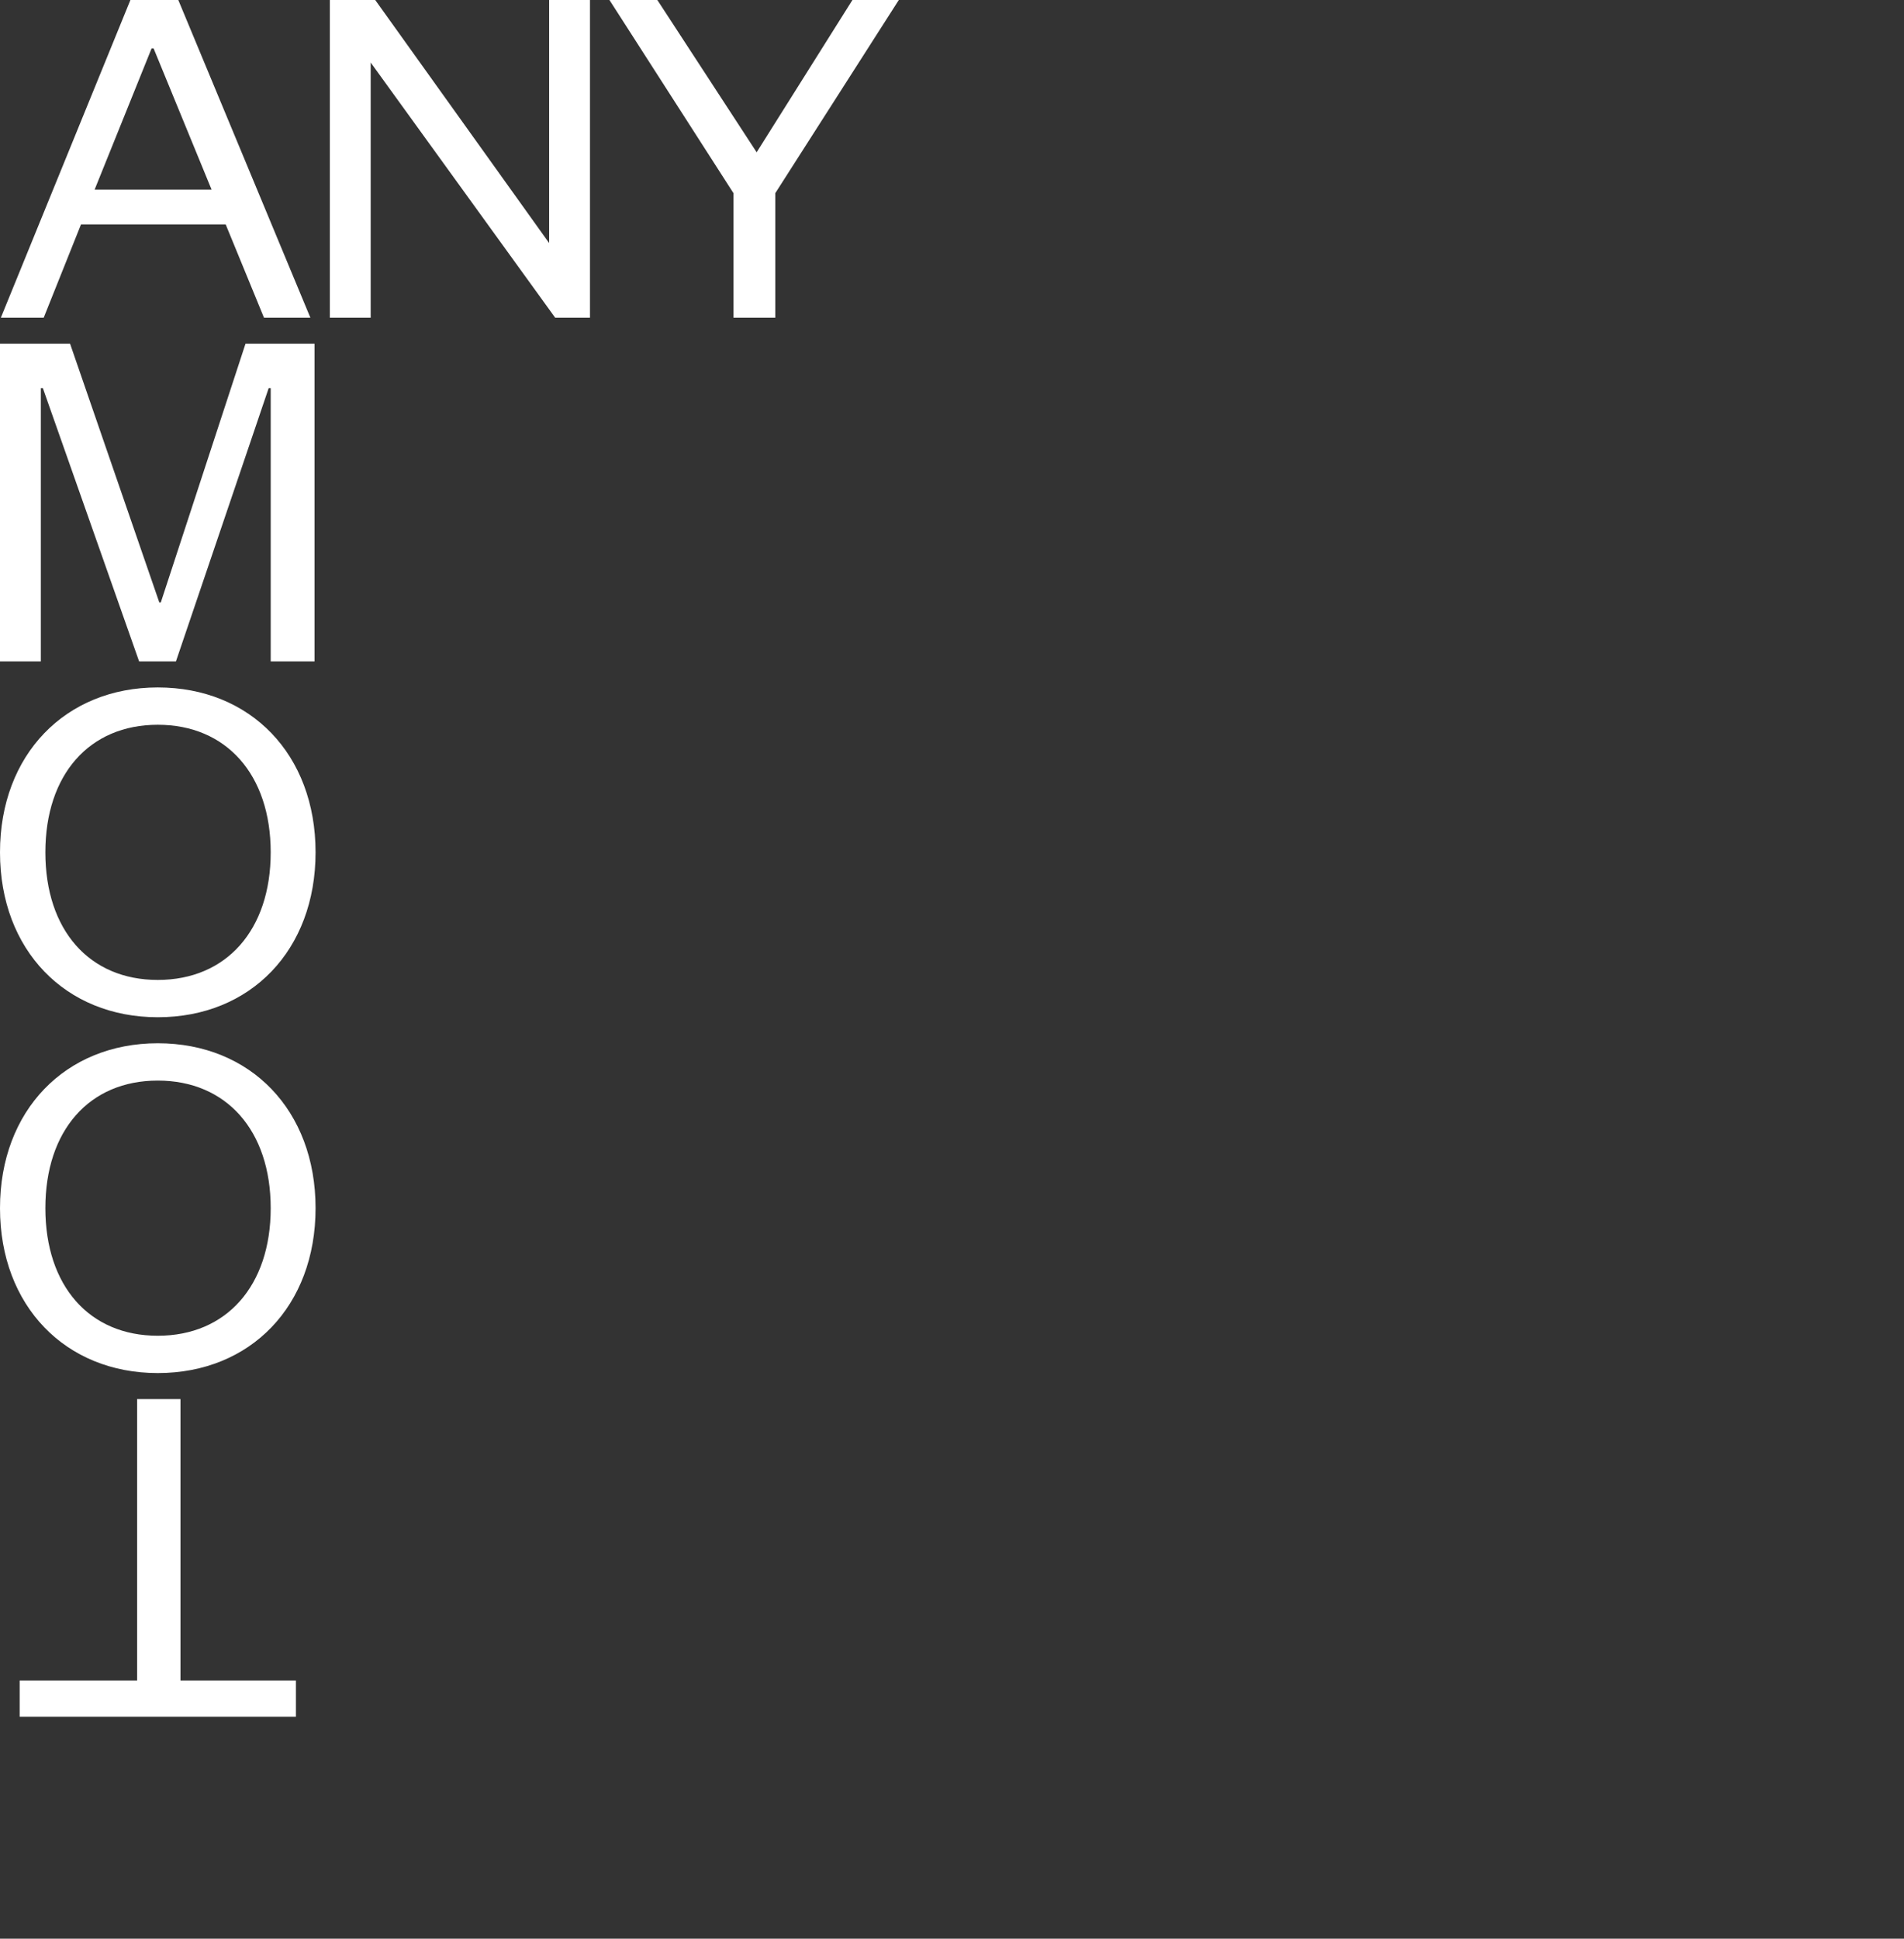
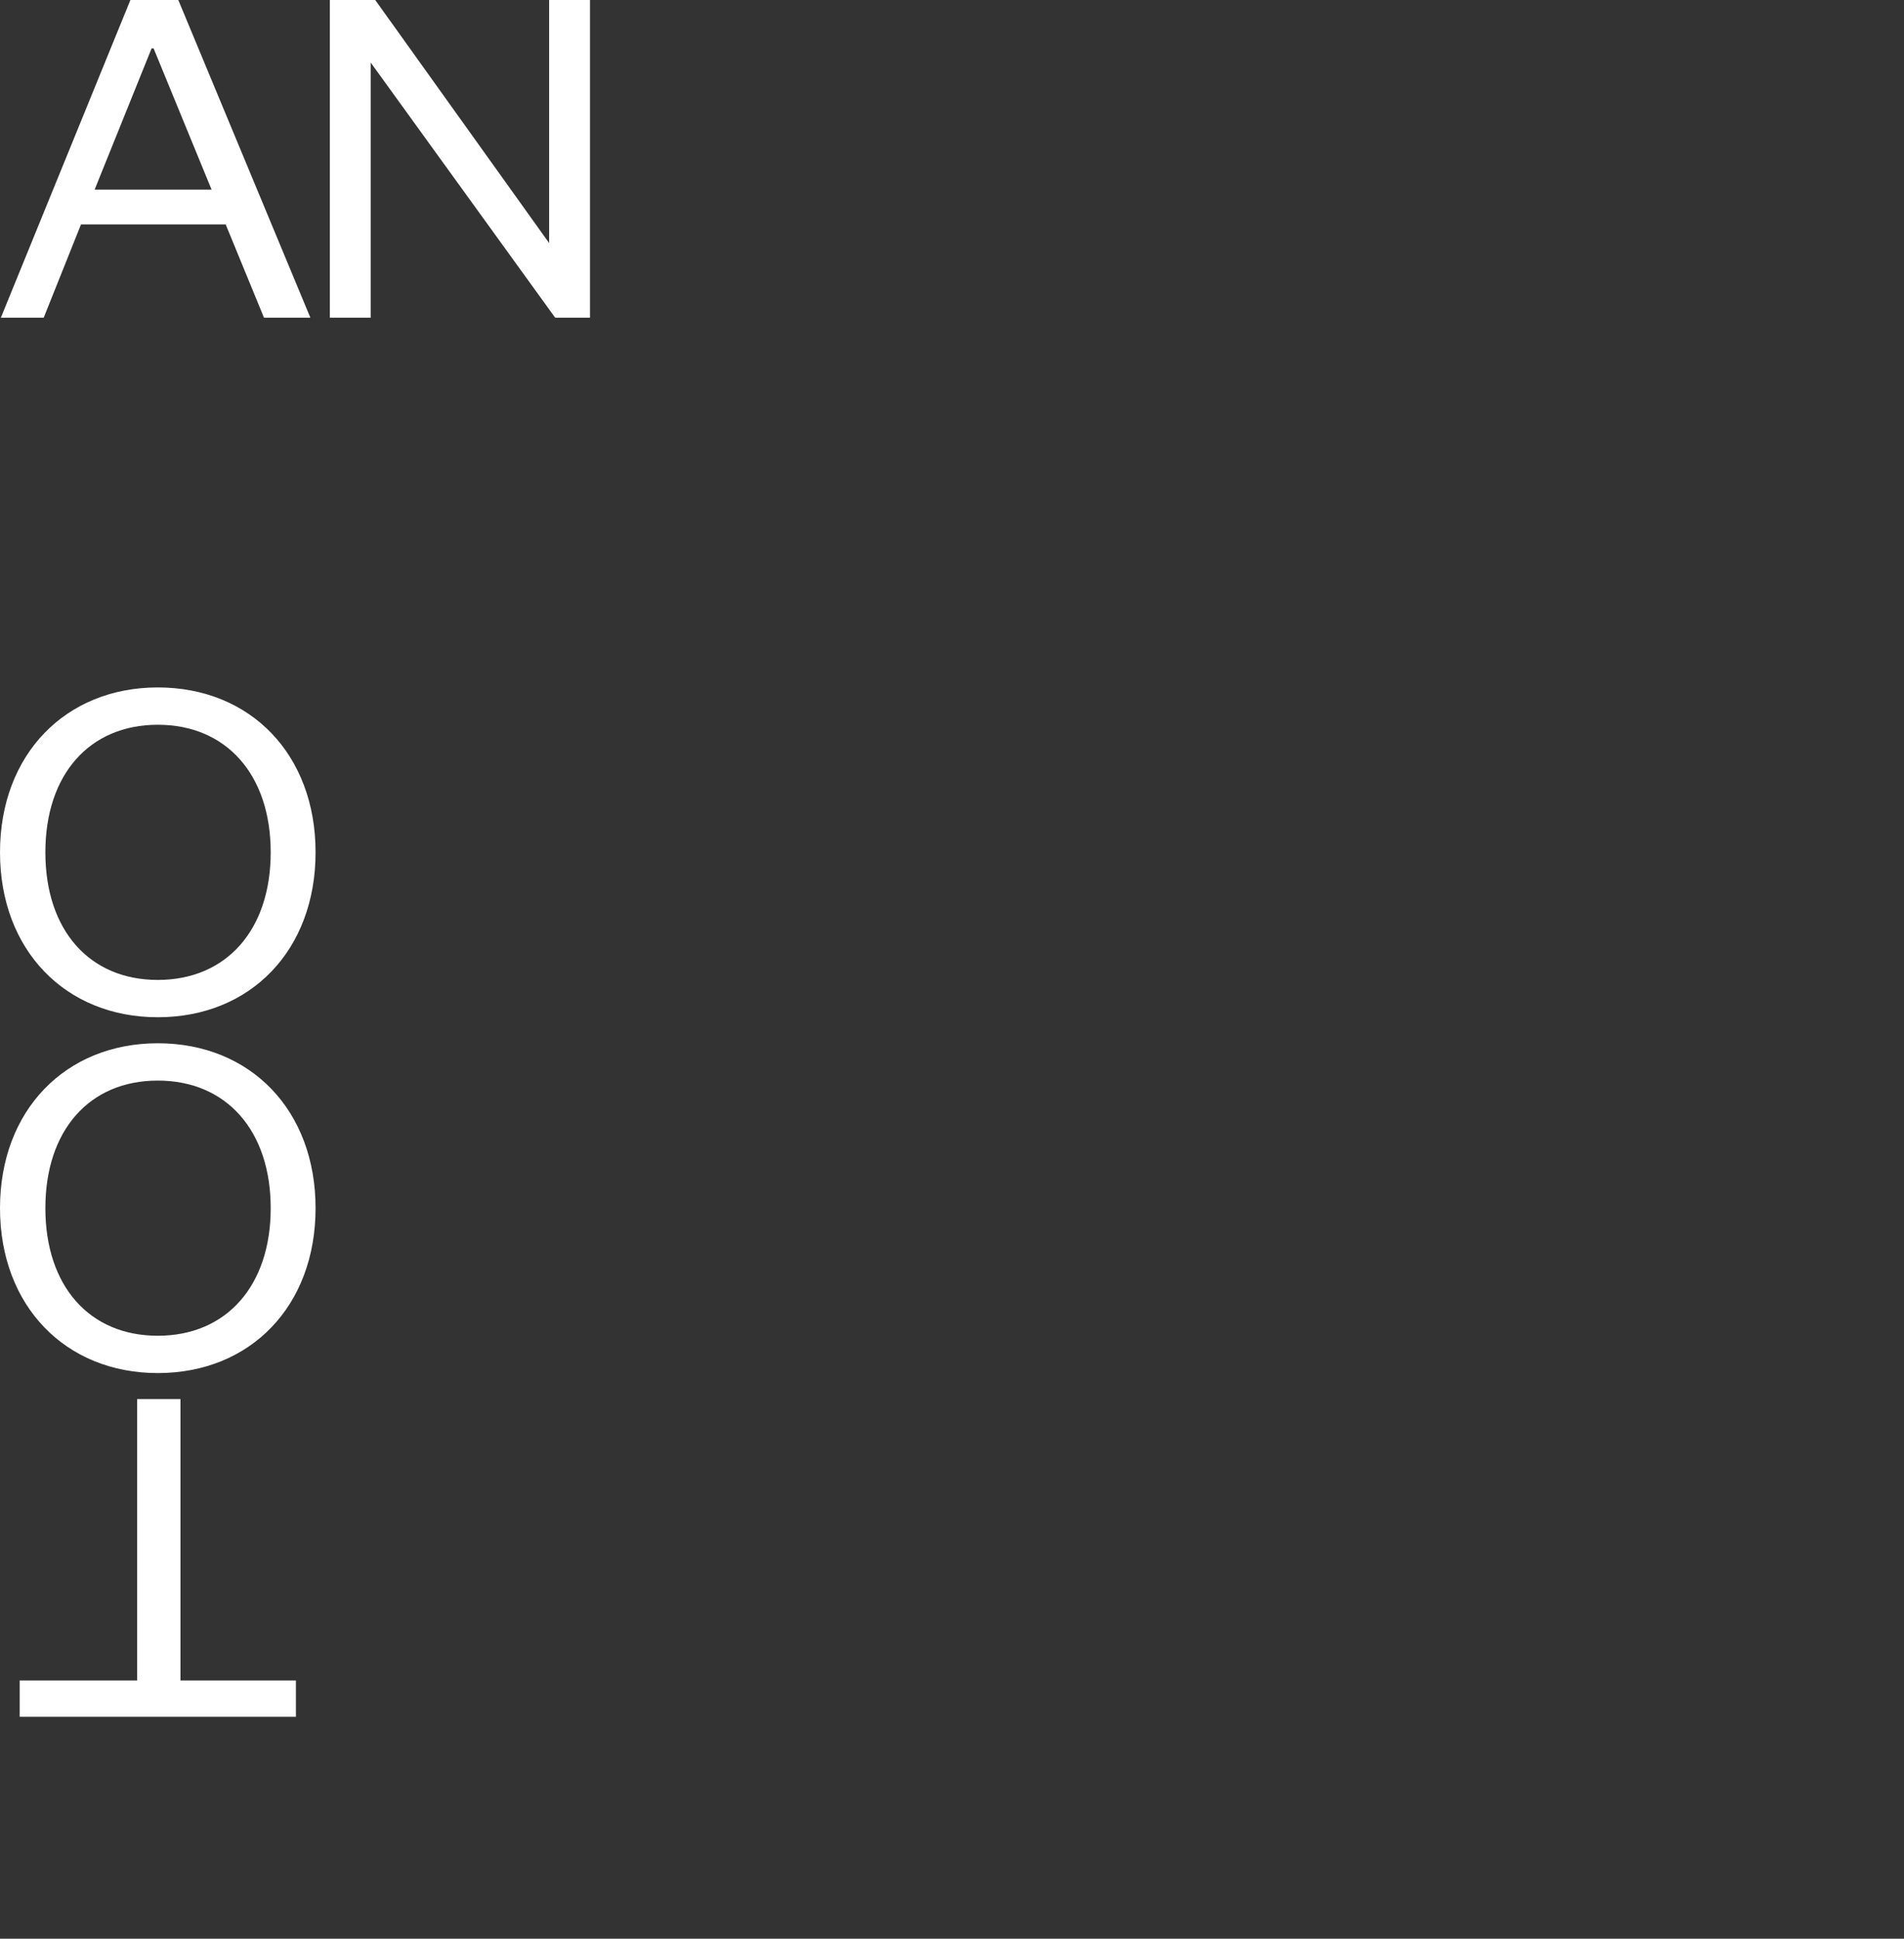
<svg xmlns="http://www.w3.org/2000/svg" version="1.1" id="Calque_1" x="0px" y="0px" viewBox="-167 302.835 311.028 316.574" style="enable-background:new -167 302.835 311.028 316.574;" xml:space="preserve">
  <rect x="-167" y="302.835" width="311.028" height="316.574" fill="#333333" stroke="none" />
  <style type="text/css">
	.st0{fill:none;}
	.st1{fill:#FFFFFF;}
</style>
-   <rect x="-167" y="302.835" class="st0" width="310.979" height="316.574" />
  <g>
-     <polygon class="st1" points="-160.33,366.209 -160,366.209 -144.272,410.842 -138.26,410.842 -123.108,366.209 -122.778,366.209    -122.778,410.842 -115.614,410.842 -115.614,358.962 -126.896,358.962 -140.731,401.207 -140.978,401.207 -155.554,358.962    -167,358.962 -167,410.842 -160.33,410.842  " />
    <polygon class="st1" points="-137.519,531.297 -144.601,531.297 -144.601,577.247 -163.788,577.247 -163.788,583.176    -118.661,583.176 -118.661,577.247 -137.519,577.247  " />
    <path class="st1" d="M-153.767,339.48h23.634l6.258,15.234h7.576l-21.575-51.88h-7.823l-21.164,51.88h7L-153.767,339.48z    M-142.238,310.74h0.33l9.47,23.058h-19.104L-142.238,310.74z" />
    <polygon class="st1" points="-77.295,342.527 -105.706,302.835 -113.117,302.835 -113.117,354.715 -106.447,354.715    -106.447,313.046 -76.307,354.715 -70.625,354.715 -70.625,302.835 -77.295,302.835  " />
-     <polygon class="st1" points="-27.752,302.835 -43.398,327.704 -59.621,302.835 -67.444,302.835 -47.186,334.374 -47.186,354.715    -40.351,354.715 -40.351,334.374 -20.176,302.835  " />
    <path class="st1" d="M-141.225,473.193c-15.07,0-25.775,10.952-25.775,26.928s10.705,26.928,25.775,26.928   c15.152,0,25.775-10.952,25.775-26.928S-126.073,473.193-141.225,473.193z M-141.225,520.955c-11.199,0-18.364-8.153-18.364-20.834   s7.164-20.834,18.364-20.834c11.199,0,18.446,8.153,18.446,20.834S-130.025,520.955-141.225,520.955z" />
    <path class="st1" d="M-141.225,415.089c-15.07,0-25.775,10.952-25.775,26.928c0,15.976,10.705,26.928,25.775,26.928   c15.152,0,25.775-10.952,25.775-26.928C-115.449,426.042-126.073,415.089-141.225,415.089z M-141.225,462.852   c-11.199,0-18.364-8.153-18.364-20.834s7.164-20.834,18.364-20.834c11.199,0,18.446,8.153,18.446,20.834   S-130.025,462.852-141.225,462.852z" />
  </g>
</svg>